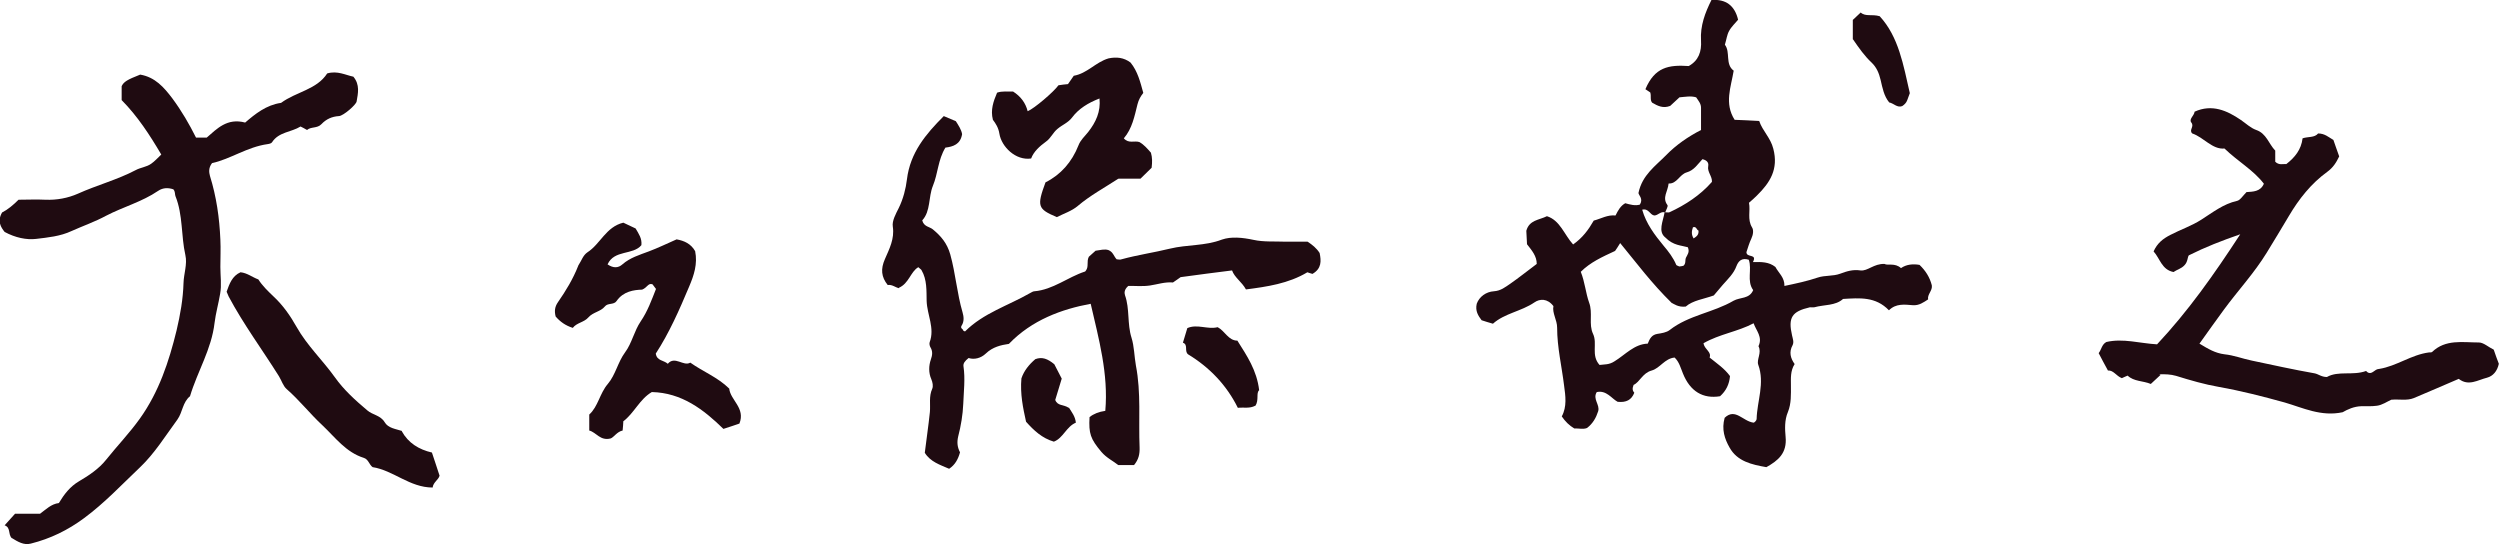
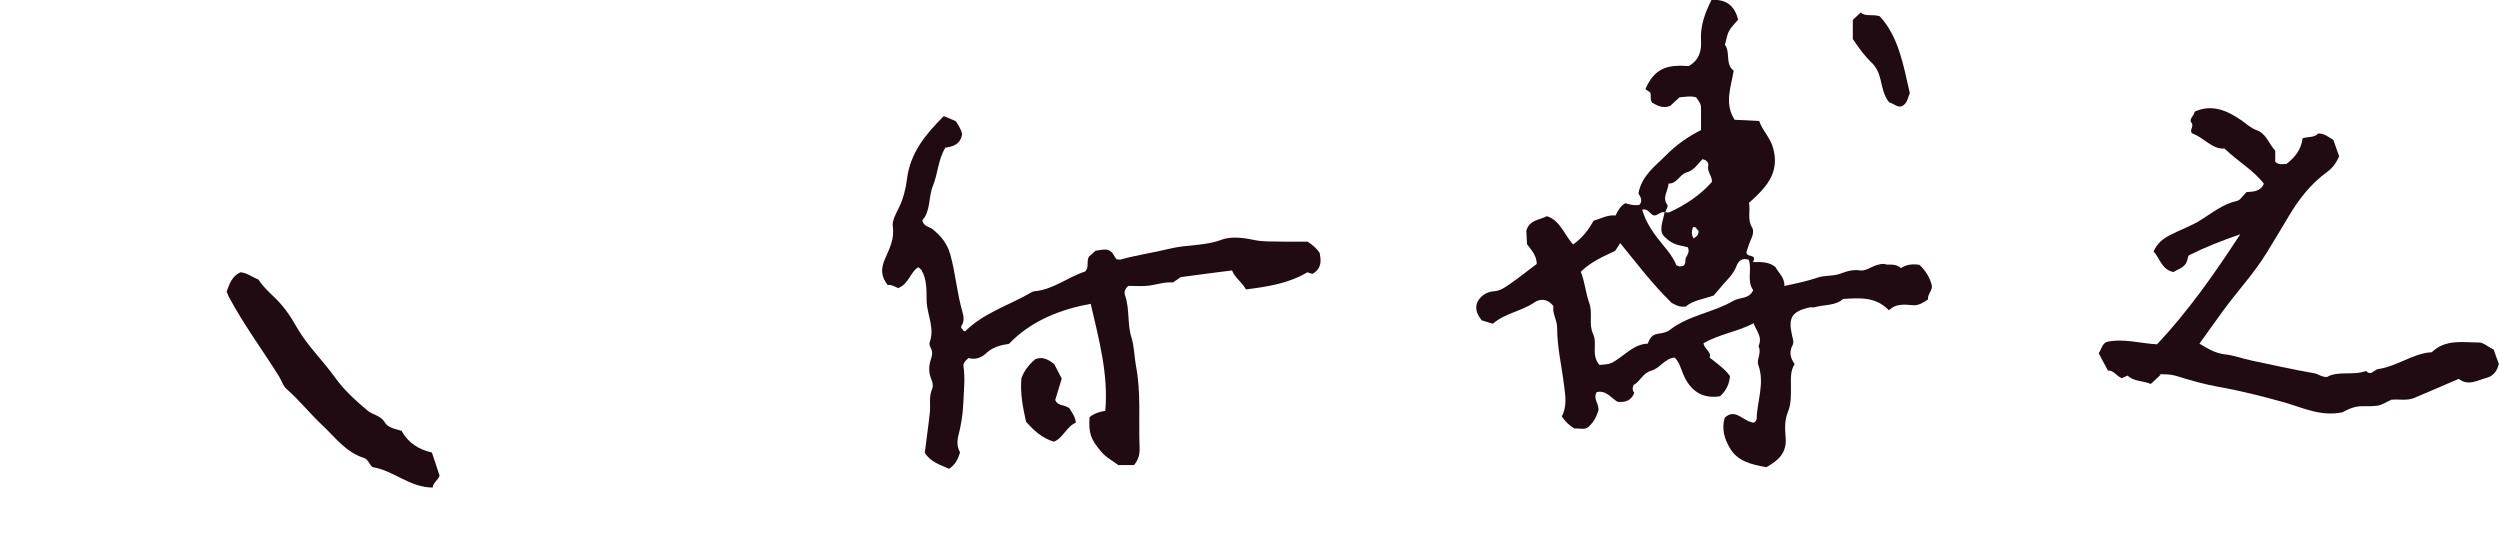
<svg xmlns="http://www.w3.org/2000/svg" id="_レイヤー_2" data-name="レイヤー 2" viewBox="0 0 107.89 23.49">
  <defs>
    <style>
      .cls-1 {
        fill: #1f0b11;
        fill-rule: evenodd;
        stroke-width: 0px;
      }
    </style>
  </defs>
  <g id="_データ" data-name="データ">
    <g>
      <path class="cls-1" d="m73.52,14.84c.06.25.35.35.26.59.32.26.64.47.88.8-.03.35-.17.64-.43.87-.74.12-1.29-.21-1.6-.98-.1-.24-.16-.5-.36-.69-.43.04-.63.46-.99.56-.4.11-.51.5-.78.62-.07.17-.04.26.03.34-.12.31-.35.43-.72.39-.26-.14-.48-.51-.9-.42-.19.3.15.55.06.83-.09.28-.23.53-.48.72-.17.07-.36.01-.55.02-.22-.13-.39-.3-.54-.52.23-.42.16-.89.1-1.33-.1-.83-.3-1.65-.3-2.5,0-.33-.22-.63-.16-.93-.26-.34-.59-.32-.82-.16-.57.39-1.29.47-1.79.92-.18-.05-.34-.1-.49-.15-.15-.2-.28-.4-.21-.71.11-.31.41-.52.74-.54.3-.02.49-.18.7-.32.39-.27.76-.57,1.15-.86,0-.34-.21-.58-.42-.85-.01-.19-.02-.41-.03-.58.13-.47.55-.46.89-.63.57.18.74.79,1.13,1.22.41-.29.66-.63.89-1.03.31-.08.6-.26.94-.22.11-.22.21-.41.42-.53.21.06.43.12.63.06.16-.25-.05-.4-.06-.5.16-.78.74-1.17,1.2-1.64.43-.44.94-.79,1.5-1.08,0-.34,0-.65,0-.96,0-.18-.11-.3-.21-.45-.23-.07-.47-.02-.72,0-.14.13-.28.26-.4.37-.31.12-.54,0-.78-.14-.1-.12-.03-.28-.08-.44-.06-.04-.14-.09-.21-.14.4-.95,1-1.06,1.87-1,.43-.24.56-.63.53-1.1-.04-.64.18-1.21.45-1.75q.93-.07,1.15.85c-.12.15-.29.3-.39.49-.09.16-.11.36-.18.59.25.32,0,.84.38,1.12-.12.72-.41,1.41.04,2.12.32.01.68.03,1.06.05.15.44.49.72.61,1.2.23.88-.14,1.46-.71,2.02-.1.1-.21.2-.34.31.07.35-.08.71.13,1.06.08.12.05.32-.03.49-.09.19-.15.4-.21.58,0,.26.48.05.28.43.38-.01.69-.01.97.21.13.25.4.45.39.82.52-.11.99-.21,1.43-.36.33-.11.66-.05.98-.17.27-.1.54-.19.87-.14.31.04.58-.3,1.04-.28.13.08.45-.06.71.18.23-.16.51-.19.8-.14.26.25.44.53.53.88.04.23-.2.39-.16.61-.2.13-.39.27-.66.25-.36-.03-.73-.08-1.03.22-.58-.6-1.26-.53-1.98-.49-.33.3-.81.24-1.24.36-.05.01-.12,0-.19,0-.78.18-.95.44-.77,1.22.03.14.09.28.02.42-.16.29-.09.56.09.81-.19.3-.16.62-.16.93,0,.38.02.77-.13,1.14-.15.35-.13.74-.1,1.07.07.71-.33,1.03-.83,1.31-.63-.11-1.26-.25-1.59-.85-.21-.37-.35-.78-.21-1.28.46-.44.78.15,1.25.21.02,0,.12-.07.13-.16.02-.78.36-1.54.07-2.34-.08-.22.16-.52.01-.8.19-.4-.1-.67-.21-.99-.7.37-1.46.46-2.16.86Zm-1.68-5.68c.07,0,.16.02.21,0,.69-.32,1.32-.73,1.83-1.31.02-.24-.21-.43-.16-.68.03-.16-.07-.26-.25-.3-.2.21-.36.48-.68.57-.31.09-.42.5-.78.48-.03.34-.29.61-.05.93.04.05-.06.21-.1.32-.19-.07-.3.13-.47.13-.19-.03-.24-.32-.52-.25.17.6.54,1.09.92,1.55.22.26.42.52.55.83.01.03.08.04.13.07.06,0,.13-.02.18-.03.12-.1.06-.24.11-.35.06-.13.17-.24.08-.45-.27-.08-.63-.07-.97-.42-.33-.26-.1-.69-.03-1.1Zm.31,3.92c-.88-.86-1.53-1.74-2.23-2.59-.09.15-.17.27-.22.34-.56.26-1.07.49-1.48.9.18.45.21.91.36,1.33.17.45-.03.93.17,1.35.2.42-.1.92.28,1.34.21-.03.41,0,.65-.16.47-.29.85-.74,1.43-.76.09-.23.18-.38.41-.42.19-.03.4-.06.54-.17.82-.64,1.88-.75,2.75-1.26.28-.16.69-.07.85-.46-.29-.4-.04-.89-.19-1.31-.3-.1-.45.06-.53.27-.12.33-.37.56-.59.81-.14.16-.27.32-.39.46-.44.16-.9.21-1.21.48-.32.04-.52-.12-.59-.15Zm.94-2.79c.12-.08.23-.15.21-.34-.08-.02-.09-.2-.24-.14-.06.17-.07.32.03.48Z" />
      <path class="cls-1" d="m38.81,12.44c-.17-.03-.3-.17-.5-.14-.28-.35-.31-.69-.12-1.12.19-.44.42-.87.34-1.4-.04-.25.13-.55.26-.81.19-.39.3-.82.35-1.23.14-1.15.81-1.95,1.59-2.73.18.08.35.15.52.22.12.19.24.37.27.56-.07.44-.39.54-.72.58-.32.52-.32,1.12-.54,1.65-.2.49-.09,1.09-.46,1.49.07.28.32.27.46.39.35.29.61.59.75,1.08.23.83.29,1.68.53,2.5.05.17.08.39-.04.57-.08.13.08.15.07.22.04.02.08.04.08.03.79-.79,1.86-1.11,2.8-1.65.06-.03.13-.08.19-.08.81-.07,1.44-.61,2.18-.85.02,0,.03-.04.04-.04.14-.18.02-.39.13-.6.08-.07.19-.17.29-.26.21-.03.39-.08.55-.03.21.08.24.28.36.4.07,0,.14.03.21,0,.69-.19,1.4-.29,2.09-.46.74-.18,1.51-.11,2.24-.39.4-.14.89-.09,1.36.01.45.1.92.06,1.39.08.32,0,.63,0,.95,0,.2.13.39.28.52.49.07.34.09.67-.31.9-.06-.02-.14-.04-.22-.07-.82.49-1.73.62-2.65.74-.18-.33-.49-.51-.6-.82-.72.09-1.42.18-2.22.29-.06.04-.19.14-.33.23-.35-.03-.66.08-.99.13-.33.05-.67.01-.94.02-.18.16-.17.3-.14.4.21.59.09,1.23.28,1.83.12.38.12.81.19,1.2.23,1.18.11,2.36.16,3.54.01.28-.04.52-.24.76-.18,0-.4,0-.68,0-.21-.17-.51-.31-.73-.57-.47-.56-.55-.79-.51-1.5q.26-.21.68-.27c.14-1.59-.28-3.1-.63-4.62-1.25.23-2.54.7-3.53,1.73-.34.05-.7.13-1,.42-.21.2-.5.27-.74.19-.16.13-.24.23-.22.36.08.54.01,1.08-.01,1.62-.02.47-.1.95-.22,1.41-.06.26-.03.47.08.68-.08.29-.21.54-.47.71-.39-.17-.81-.3-1.05-.69.07-.59.16-1.17.22-1.76.03-.33-.05-.67.1-1,.05-.11.02-.28-.04-.42-.12-.27-.11-.58-.02-.84.07-.2.09-.36-.02-.54-.03-.05-.05-.15-.03-.21.23-.61-.11-1.18-.13-1.78-.01-.44.02-.92-.22-1.33-.02-.04-.07-.06-.14-.13-.34.2-.4.7-.84.89Z" />
-       <path class="cls-1" d="m.5,23.22c-.16-.19-.03-.45-.3-.55.17-.19.31-.34.45-.5.36,0,.72,0,1.08,0,.26-.19.48-.42.81-.46.23-.38.48-.71.87-.94.43-.25.87-.55,1.17-.93.48-.6,1.01-1.15,1.46-1.78.82-1.15,1.25-2.45,1.58-3.8.16-.68.28-1.35.3-2.05.01-.39.17-.81.08-1.2-.19-.84-.1-1.73-.43-2.55-.03-.08,0-.19-.09-.29-.21-.07-.44-.08-.66.07-.69.47-1.51.69-2.24,1.07-.48.26-1,.44-1.49.66-.49.23-1.03.28-1.53.34-.41.05-.9-.05-1.36-.3-.16-.2-.33-.46-.11-.84.24-.12.48-.32.71-.55.38,0,.77-.02,1.16,0,.49.02.97-.07,1.4-.26.82-.37,1.7-.6,2.5-1.02.2-.11.46-.13.66-.27.16-.11.29-.26.44-.4-.5-.85-1.02-1.65-1.71-2.35,0-.18,0-.38,0-.6.09-.19.24-.28.8-.5.64.11,1.02.54,1.39,1.03.4.54.73,1.11,1.02,1.69.17,0,.29,0,.46,0,.44-.38.88-.86,1.66-.65.43-.37.91-.76,1.55-.85.65-.48,1.54-.57,1.99-1.27.44-.13.79.07,1.13.14.29.35.2.72.14,1.07-.02.14-.57.62-.76.63-.31.02-.55.13-.76.35-.18.19-.45.1-.62.25-.11-.06-.19-.11-.28-.15-.4.25-.94.23-1.23.68-.03.05-.12.07-.19.08-.88.12-1.61.65-2.4.82-.16.21-.13.4-.09.55.28.9.41,1.81.45,2.75.02.4,0,.79,0,1.18,0,.39.06.79-.01,1.16-.07.42-.19.84-.24,1.25-.13,1.14-.74,2.1-1.06,3.17-.32.26-.32.69-.54,1-.52.71-.99,1.47-1.61,2.06-.79.75-1.54,1.55-2.42,2.2-.7.52-1.46.89-2.3,1.1-.3.08-.56-.08-.82-.24Z" />
      <path class="cls-1" d="m93.24,16.18c-.14.13-.28.26-.42.39-.33-.14-.73-.1-1-.36-.09.04-.17.07-.25.11-.24-.09-.36-.35-.6-.33-.15-.28-.28-.51-.4-.75.12-.15.13-.37.33-.48.72-.17,1.45.06,2.19.1,1.34-1.43,2.45-3,3.59-4.75-.83.29-1.5.55-2.22.91-.06.08-.04.28-.19.43-.14.15-.33.19-.47.29-.51-.1-.58-.58-.86-.89.16-.36.41-.55.72-.71.44-.23.92-.39,1.34-.66.49-.31.95-.68,1.54-.81.14-.03.25-.22.41-.38.27-.02.6-.01.75-.36-.45-.59-1.12-.96-1.7-1.52-.53.05-.89-.48-1.39-.65-.16-.15.1-.29-.04-.47-.12-.15.12-.29.14-.47.75-.34,1.4-.05,2,.36.22.15.41.34.66.43.44.15.54.6.82.89,0,.17,0,.33,0,.48.16.16.33.09.48.1.37-.29.64-.62.7-1.11.23-.08.52-.02.67-.21.29,0,.45.16.66.28.08.22.16.47.25.71-.13.27-.26.48-.52.67-.69.5-1.22,1.17-1.65,1.9-.31.53-.64,1.06-.96,1.59-.54.88-1.24,1.63-1.85,2.46-.35.47-.68.95-1.05,1.46.38.23.68.41,1.08.46.4.04.78.19,1.17.27.9.19,1.8.39,2.71.55.17.03.3.16.54.16.49-.28,1.12-.05,1.69-.26.17.19.3.03.43-.05.04-.02.09-.04.14-.04.75-.12,1.38-.61,2.14-.71.05,0,.12,0,.14-.02.58-.56,1.32-.41,2.02-.41.2,0,.41.2.64.31.07.21.15.43.22.61-.07.32-.25.53-.51.6-.4.1-.8.38-1.22.05-.66.28-1.29.56-1.94.83-.3.12-.62.04-.97.07-.18.08-.39.23-.62.26-.22.03-.45.02-.67.02-.33.01-.6.14-.81.26-.93.2-1.71-.19-2.5-.42-.94-.26-1.87-.5-2.83-.67-.63-.11-1.25-.29-1.86-.48-.24-.07-.47-.07-.72-.07Z" />
-       <path class="cls-1" d="m26.9,18.19c0,.12-.02.24-.03.39-.24.05-.37.28-.51.34-.46.12-.62-.26-.93-.34,0-.21,0-.43,0-.69.38-.34.45-.91.8-1.32.34-.4.43-.94.75-1.37.29-.39.39-.92.67-1.33.3-.44.47-.92.66-1.4-.06-.08-.11-.14-.15-.2-.19-.07-.22.14-.45.23-.35.01-.81.07-1.1.49-.12.18-.38.07-.51.24-.18.22-.51.24-.71.47-.18.21-.51.23-.67.45-.32-.1-.55-.27-.74-.49-.06-.23-.04-.42.1-.62.34-.49.65-1,.87-1.56,0-.02.02-.04.03-.06.12-.18.18-.4.37-.53.56-.36.8-1.1,1.55-1.28.17.08.36.17.53.25.14.24.28.43.25.72-.36.44-1.17.19-1.46.83.25.17.46.16.64,0,.33-.29.74-.41,1.14-.56.4-.15.79-.34,1.2-.52.33.06.62.19.8.51.11.55-.05,1.04-.26,1.53-.42,1-.86,2-1.44,2.89.05.32.34.28.52.44.3-.36.68.13.97-.05.55.39,1.18.63,1.68,1.12.05.5.71.84.44,1.51-.19.07-.42.14-.69.23-.86-.84-1.8-1.56-3.09-1.59-.53.31-.76.91-1.24,1.27Z" />
-       <path class="cls-1" d="m48.25,7.72c-.6.39-1.21.72-1.74,1.17-.26.22-.61.33-.9.48-.83-.35-.87-.47-.49-1.5.66-.33,1.14-.88,1.42-1.59.09-.24.27-.39.42-.58.33-.42.55-.88.49-1.45-.49.19-.9.44-1.19.83-.17.22-.42.31-.62.48-.2.16-.29.41-.51.56-.26.19-.52.42-.63.72-.67.1-1.28-.51-1.37-1.07-.04-.26-.16-.44-.28-.6-.11-.43.02-.79.18-1.17.22-.08.46-.04.69-.05.33.21.54.49.63.85.29-.12,1.12-.83,1.33-1.12.13-.02.28-.04.41-.05.09-.13.17-.25.25-.36.58-.1.95-.59,1.5-.75.34-.07.66-.04.95.18.31.38.42.84.55,1.31-.11.14-.2.29-.25.49-.13.52-.23,1.05-.59,1.47.21.24.45.09.67.16.2.11.35.29.5.46.06.21.06.4.03.65-.14.14-.31.3-.48.47-.33,0-.64,0-.94,0Z" />
      <path class="cls-1" d="m17.34,18.61c.28.51.74.79,1.3.92.11.34.22.65.33,1-.05.18-.27.28-.3.51-.99,0-1.69-.74-2.59-.88-.15-.11-.18-.34-.38-.4-.77-.24-1.23-.88-1.78-1.4-.54-.5-.99-1.08-1.55-1.57-.15-.13-.22-.37-.33-.55-.72-1.15-1.53-2.24-2.17-3.44-.03-.06-.05-.13-.09-.21.12-.34.24-.68.6-.84.29.03.5.21.77.31.17.27.41.5.65.73.41.38.73.84,1,1.32.45.8,1.12,1.43,1.65,2.17.39.55.89,1,1.4,1.43.23.2.57.21.75.51.15.26.48.29.75.38Z" />
-       <path class="cls-1" d="m54.17,17.51c-.25.13-.47.06-.75.09-.48-.97-1.21-1.74-2.15-2.31-.17-.14.02-.42-.22-.5.07-.23.13-.43.19-.63.43-.19.87.07,1.31-.04.31.16.46.58.85.58.41.65.84,1.28.94,2.14-.14.12,0,.42-.16.67Z" />
      <path class="cls-1" d="m46.13,17.59c.12.2.27.37.3.65-.41.17-.55.67-.95.82-.51-.15-.86-.48-1.2-.86-.13-.59-.26-1.2-.2-1.87.11-.33.33-.6.6-.83.29-.11.53-.02.82.22.07.13.19.37.32.62-.09.3-.19.62-.28.92.1.27.37.19.58.34Z" />
      <path class="cls-1" d="m79.96,1.7c0-.29,0-.55,0-.84.1-.09.2-.19.34-.32.21.19.48.06.82.16.82.89,1.02,2.1,1.3,3.32-.03.08-.07.18-.11.3-.04.12-.13.2-.22.26-.22.08-.36-.12-.56-.16-.23-.28-.29-.63-.37-.97-.07-.29-.17-.54-.39-.75-.3-.28-.54-.62-.8-1Z" />
    </g>
  </g>
</svg>